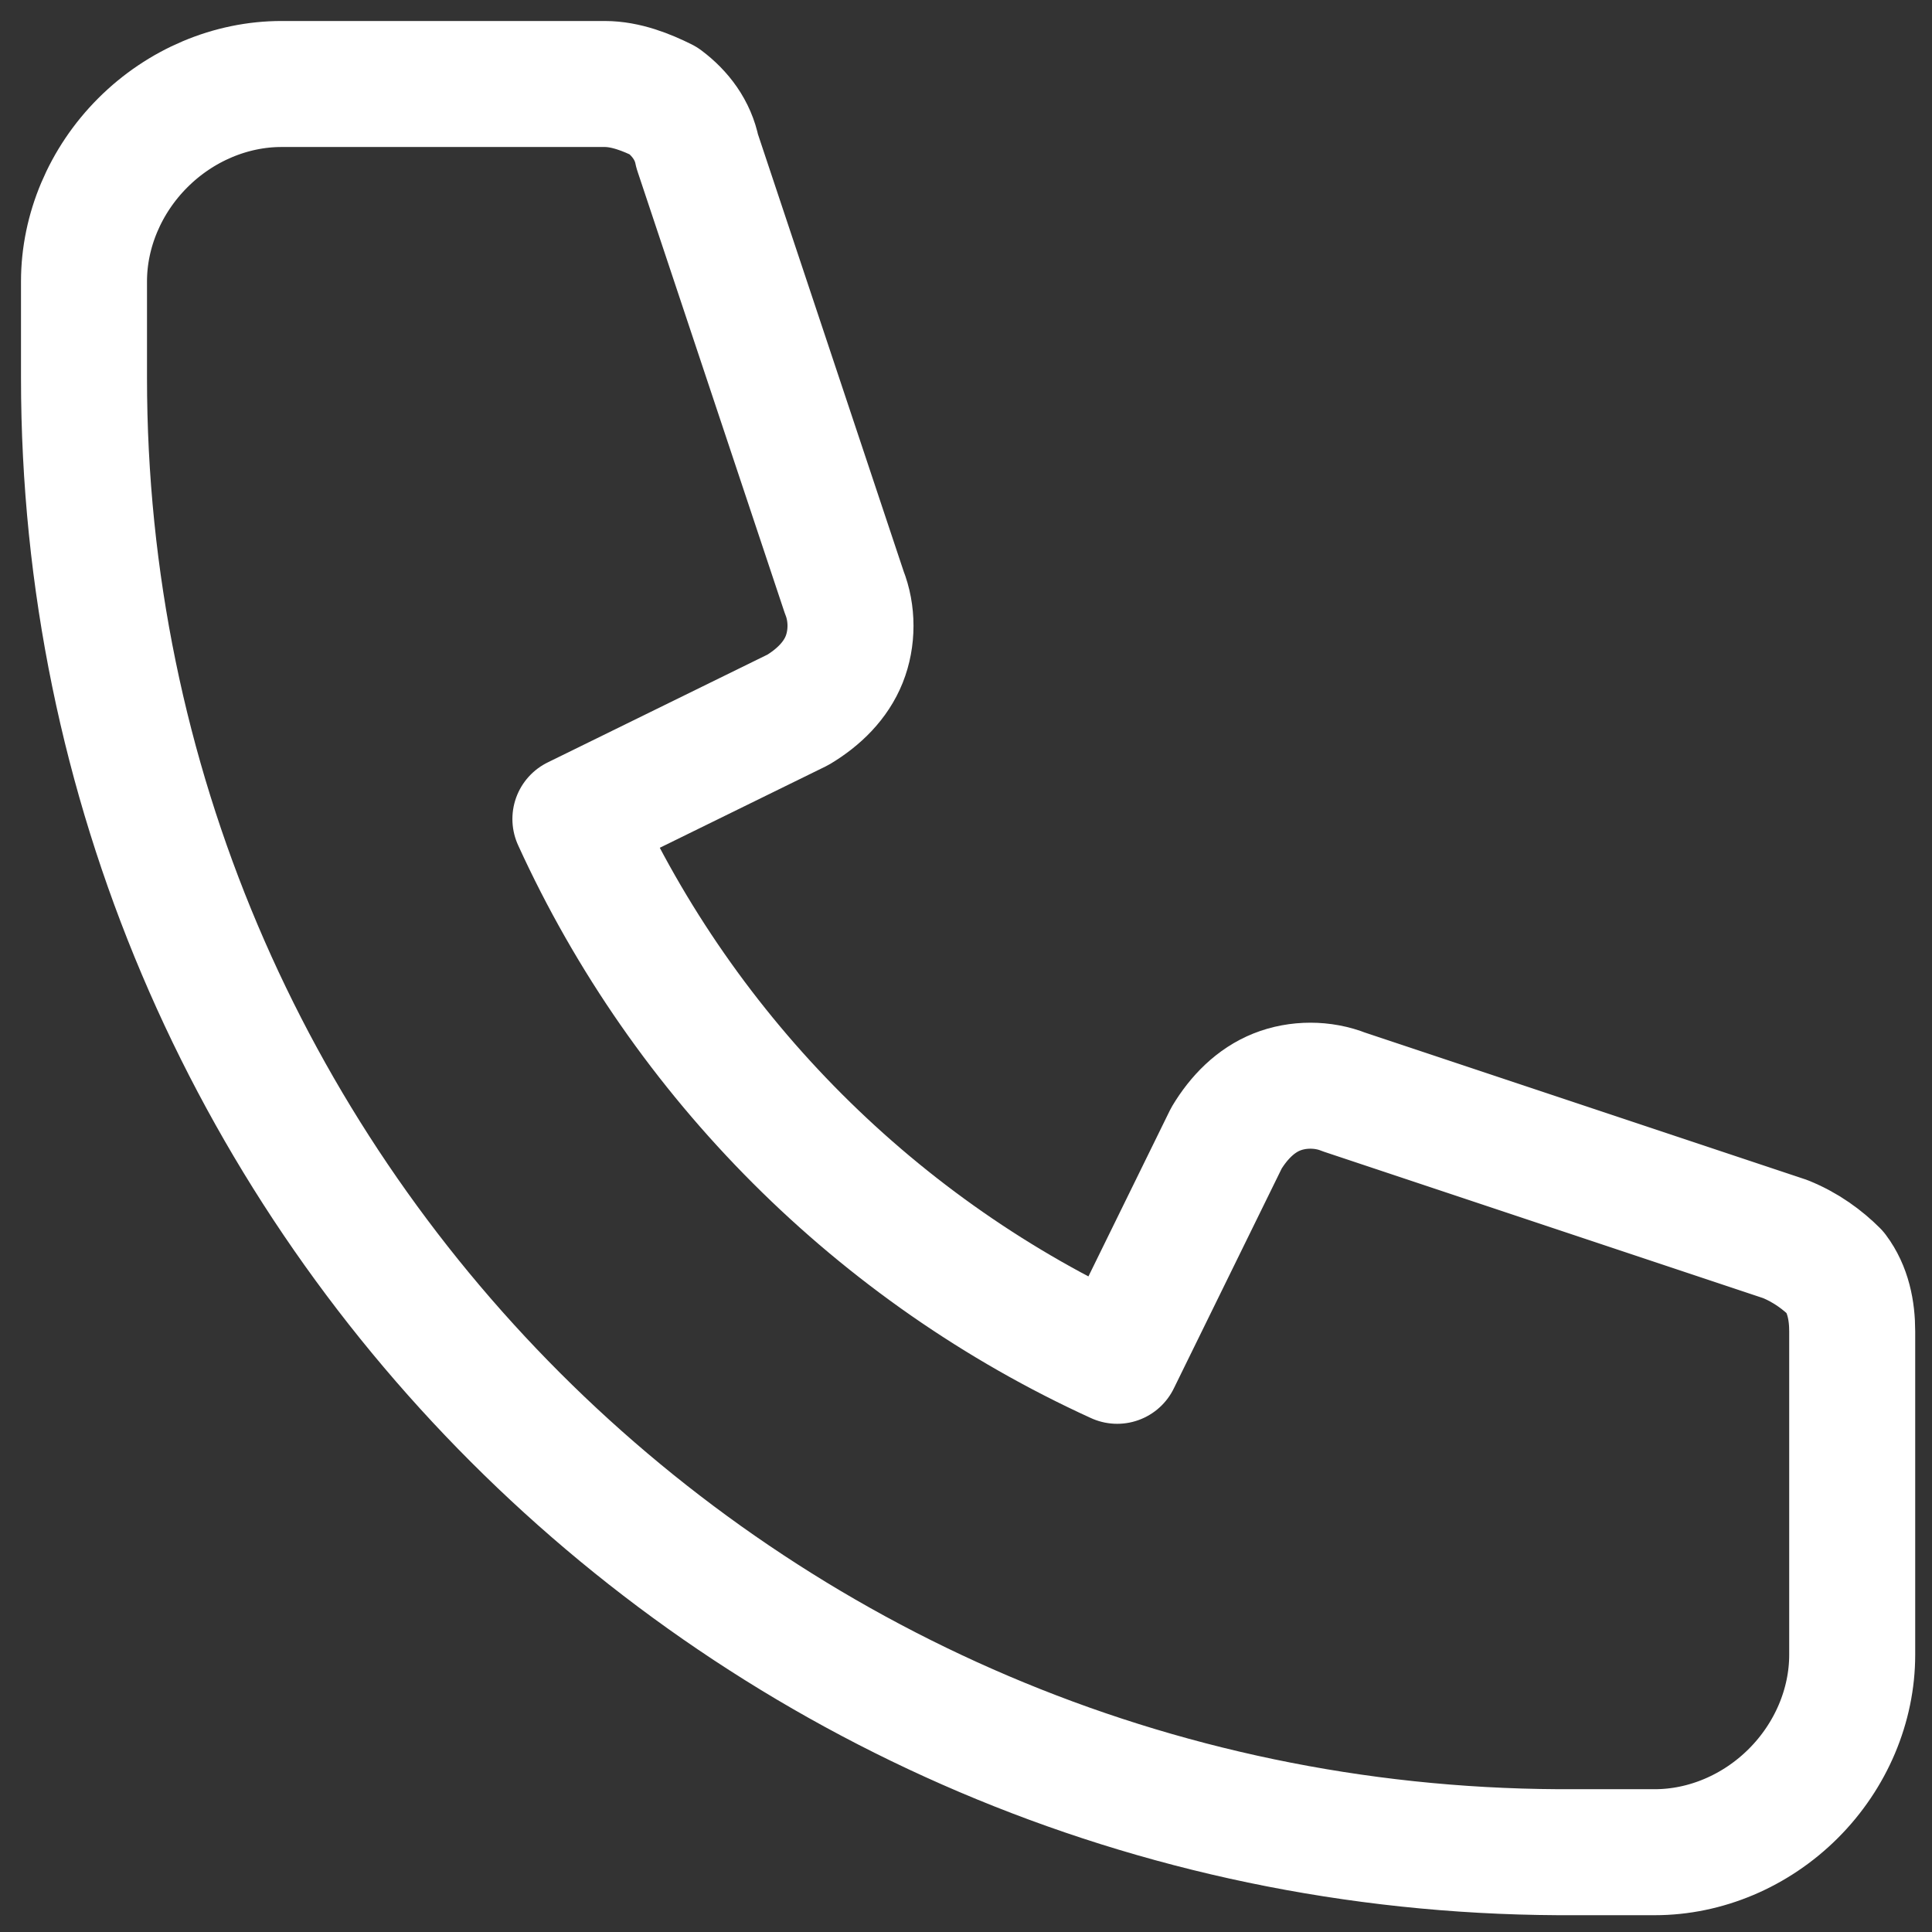
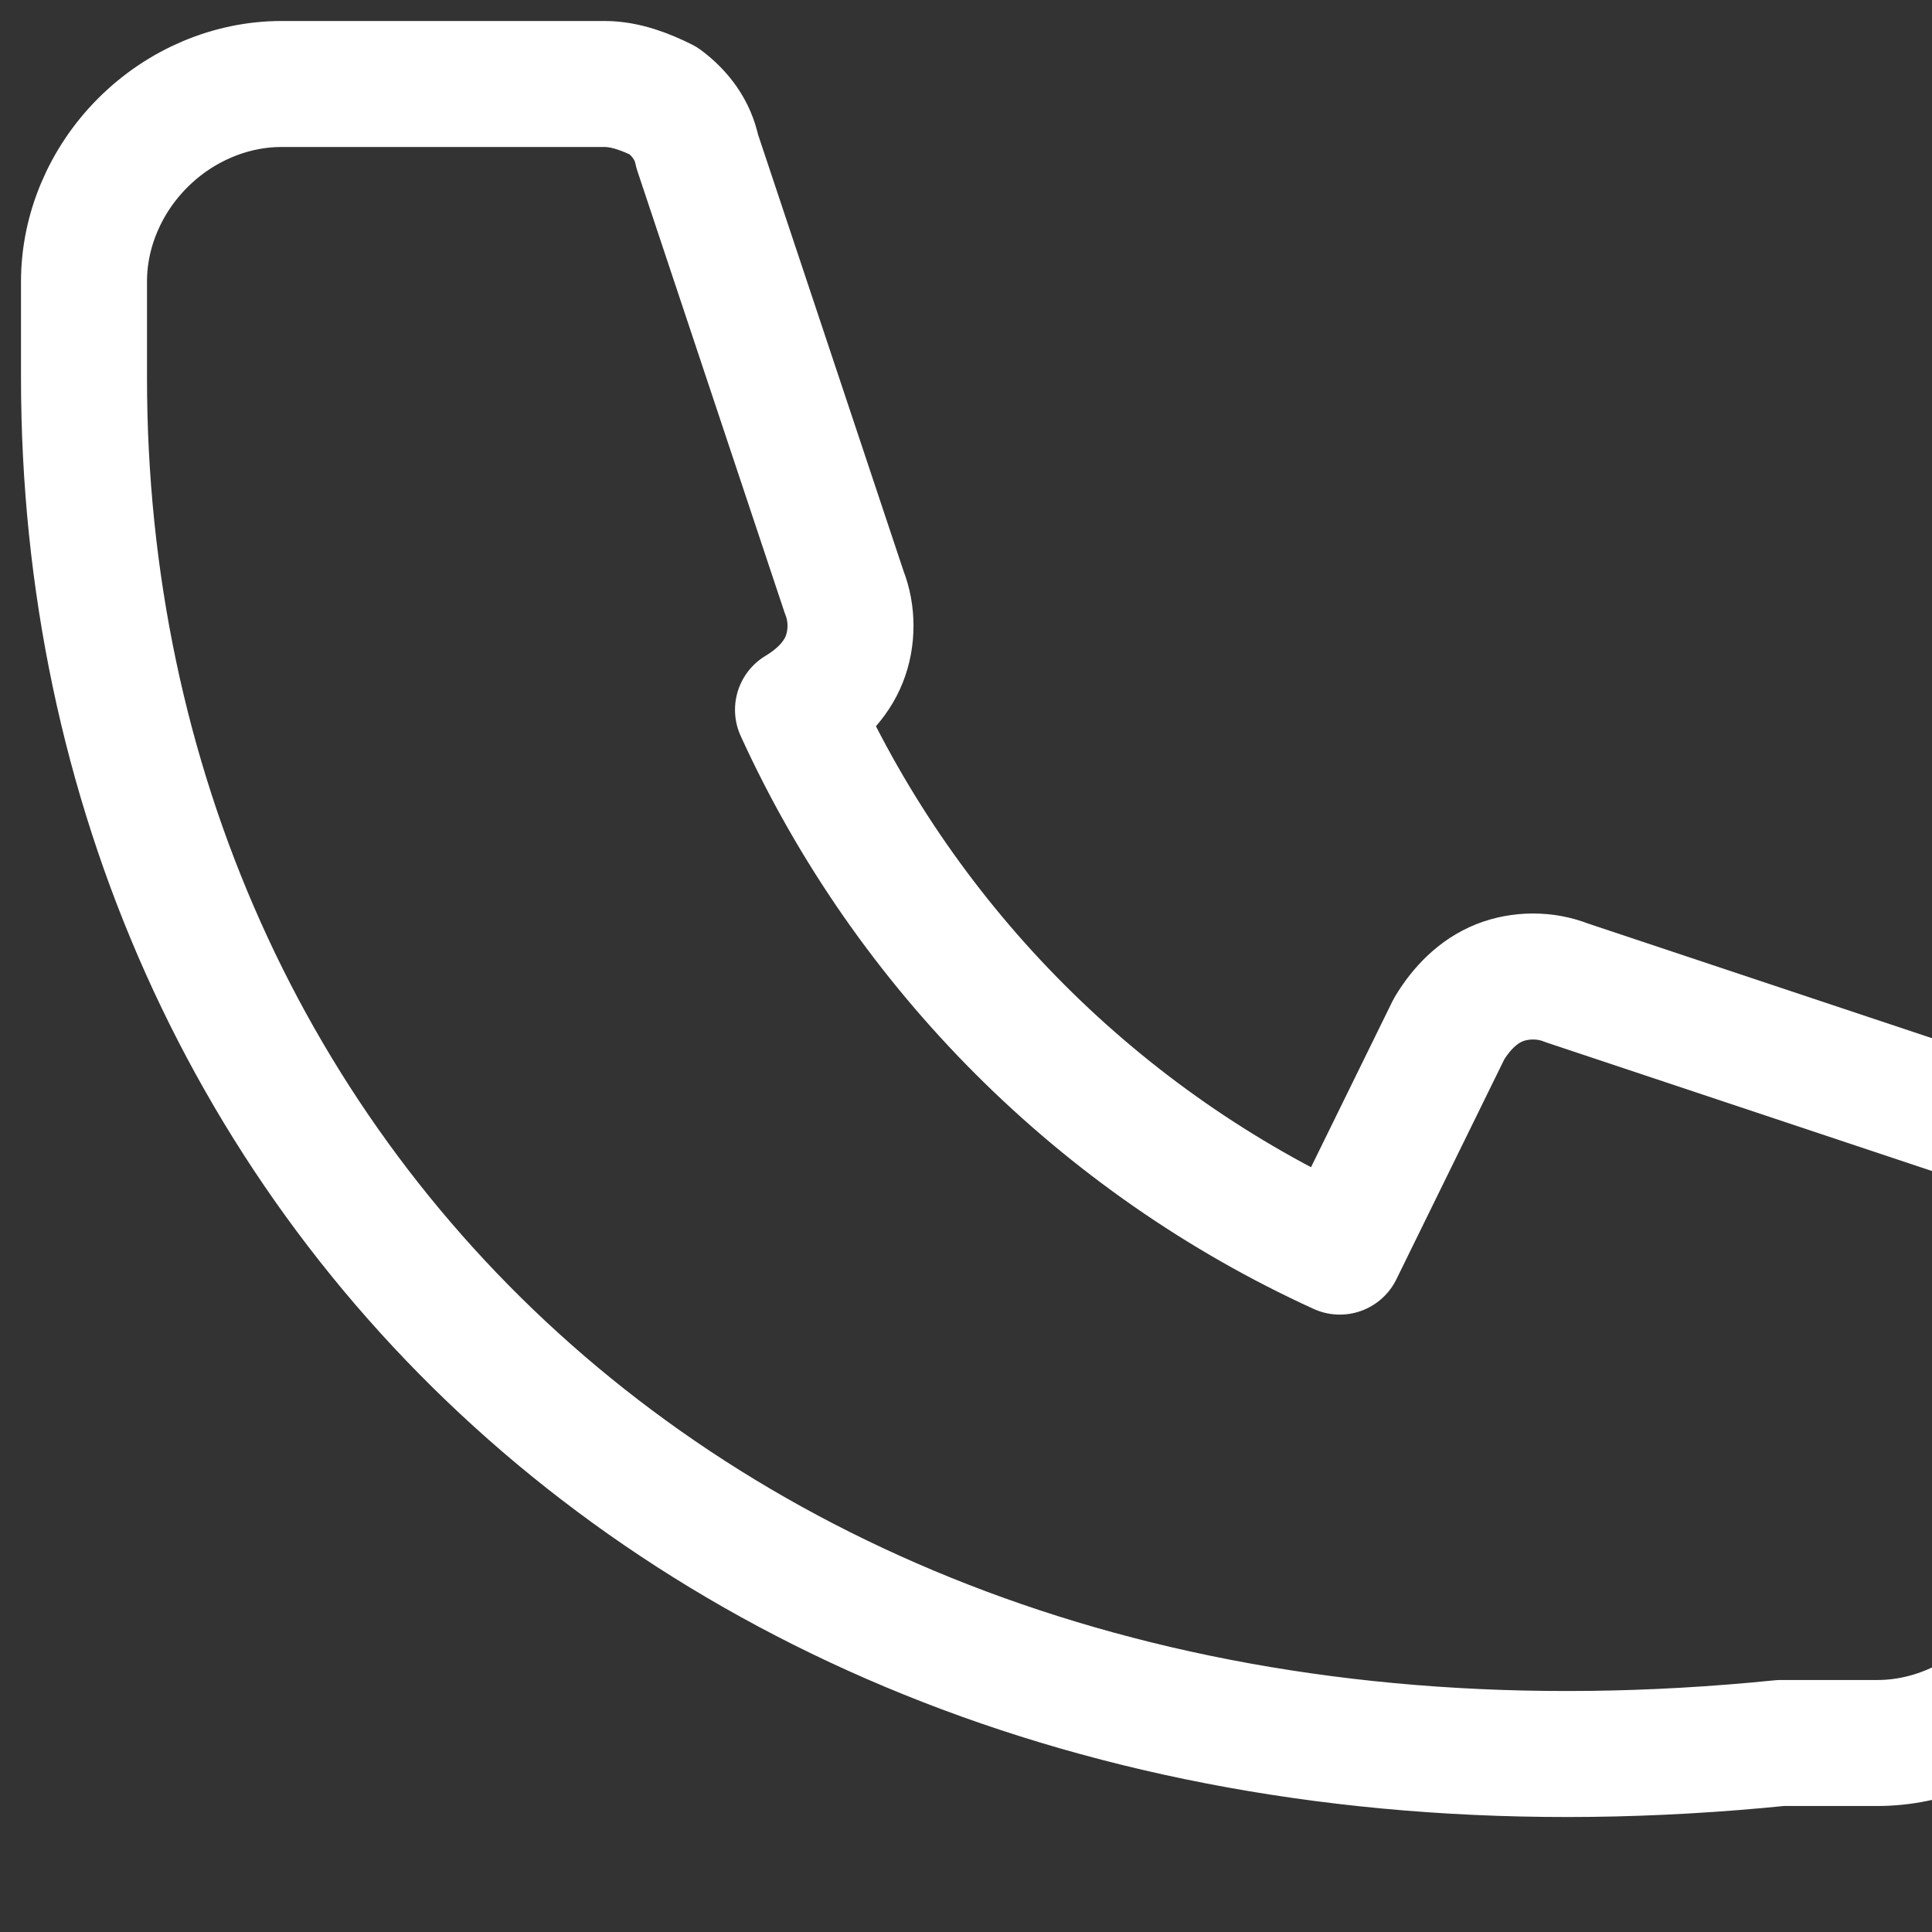
<svg xmlns="http://www.w3.org/2000/svg" id="Ebene_1" version="1.1" viewBox="0 0 46 46">
  <rect x="0" y="0" width="46" height="46" fill="#333333" stroke="none" />
  <defs>
    <style>
      .st0 {
        fill: none;
        stroke: #fff;
        stroke-linecap: round;
        stroke-linejoin: round;
        stroke-width: 3px;
      }
    </style>
  </defs>
-   <path class="st0" d="M2,6.7c0-1.2.5-2.4,1.4-3.3.9-.9,2.1-1.4,3.3-1.4h7.7c.5,0,1,.2,1.4.4.4.3.7.7.8,1.2l3.5,10.5c.2.5.2,1.1,0,1.6-.2.5-.6.9-1.1,1.2l-5.3,2.6c2.6,5.7,7.2,10.3,12.9,12.9l2.6-5.3c.3-.5.7-.9,1.2-1.1.5-.2,1.1-.2,1.6,0l10.5,3.5c.5.2.9.5,1.2.8.3.4.4.9.4,1.4v7.7c0,1.2-.5,2.4-1.4,3.3-.9.9-2.1,1.4-3.3,1.4h-2.3C17.7,44,2,28.3,2,9v-2.3Z" />
+   <path class="st0" d="M2,6.7c0-1.2.5-2.4,1.4-3.3.9-.9,2.1-1.4,3.3-1.4h7.7c.5,0,1,.2,1.4.4.4.3.7.7.8,1.2l3.5,10.5c.2.5.2,1.1,0,1.6-.2.5-.6.9-1.1,1.2c2.6,5.7,7.2,10.3,12.9,12.9l2.6-5.3c.3-.5.7-.9,1.2-1.1.5-.2,1.1-.2,1.6,0l10.5,3.5c.5.2.9.5,1.2.8.3.4.4.9.4,1.4v7.7c0,1.2-.5,2.4-1.4,3.3-.9.9-2.1,1.4-3.3,1.4h-2.3C17.7,44,2,28.3,2,9v-2.3Z" />
</svg>